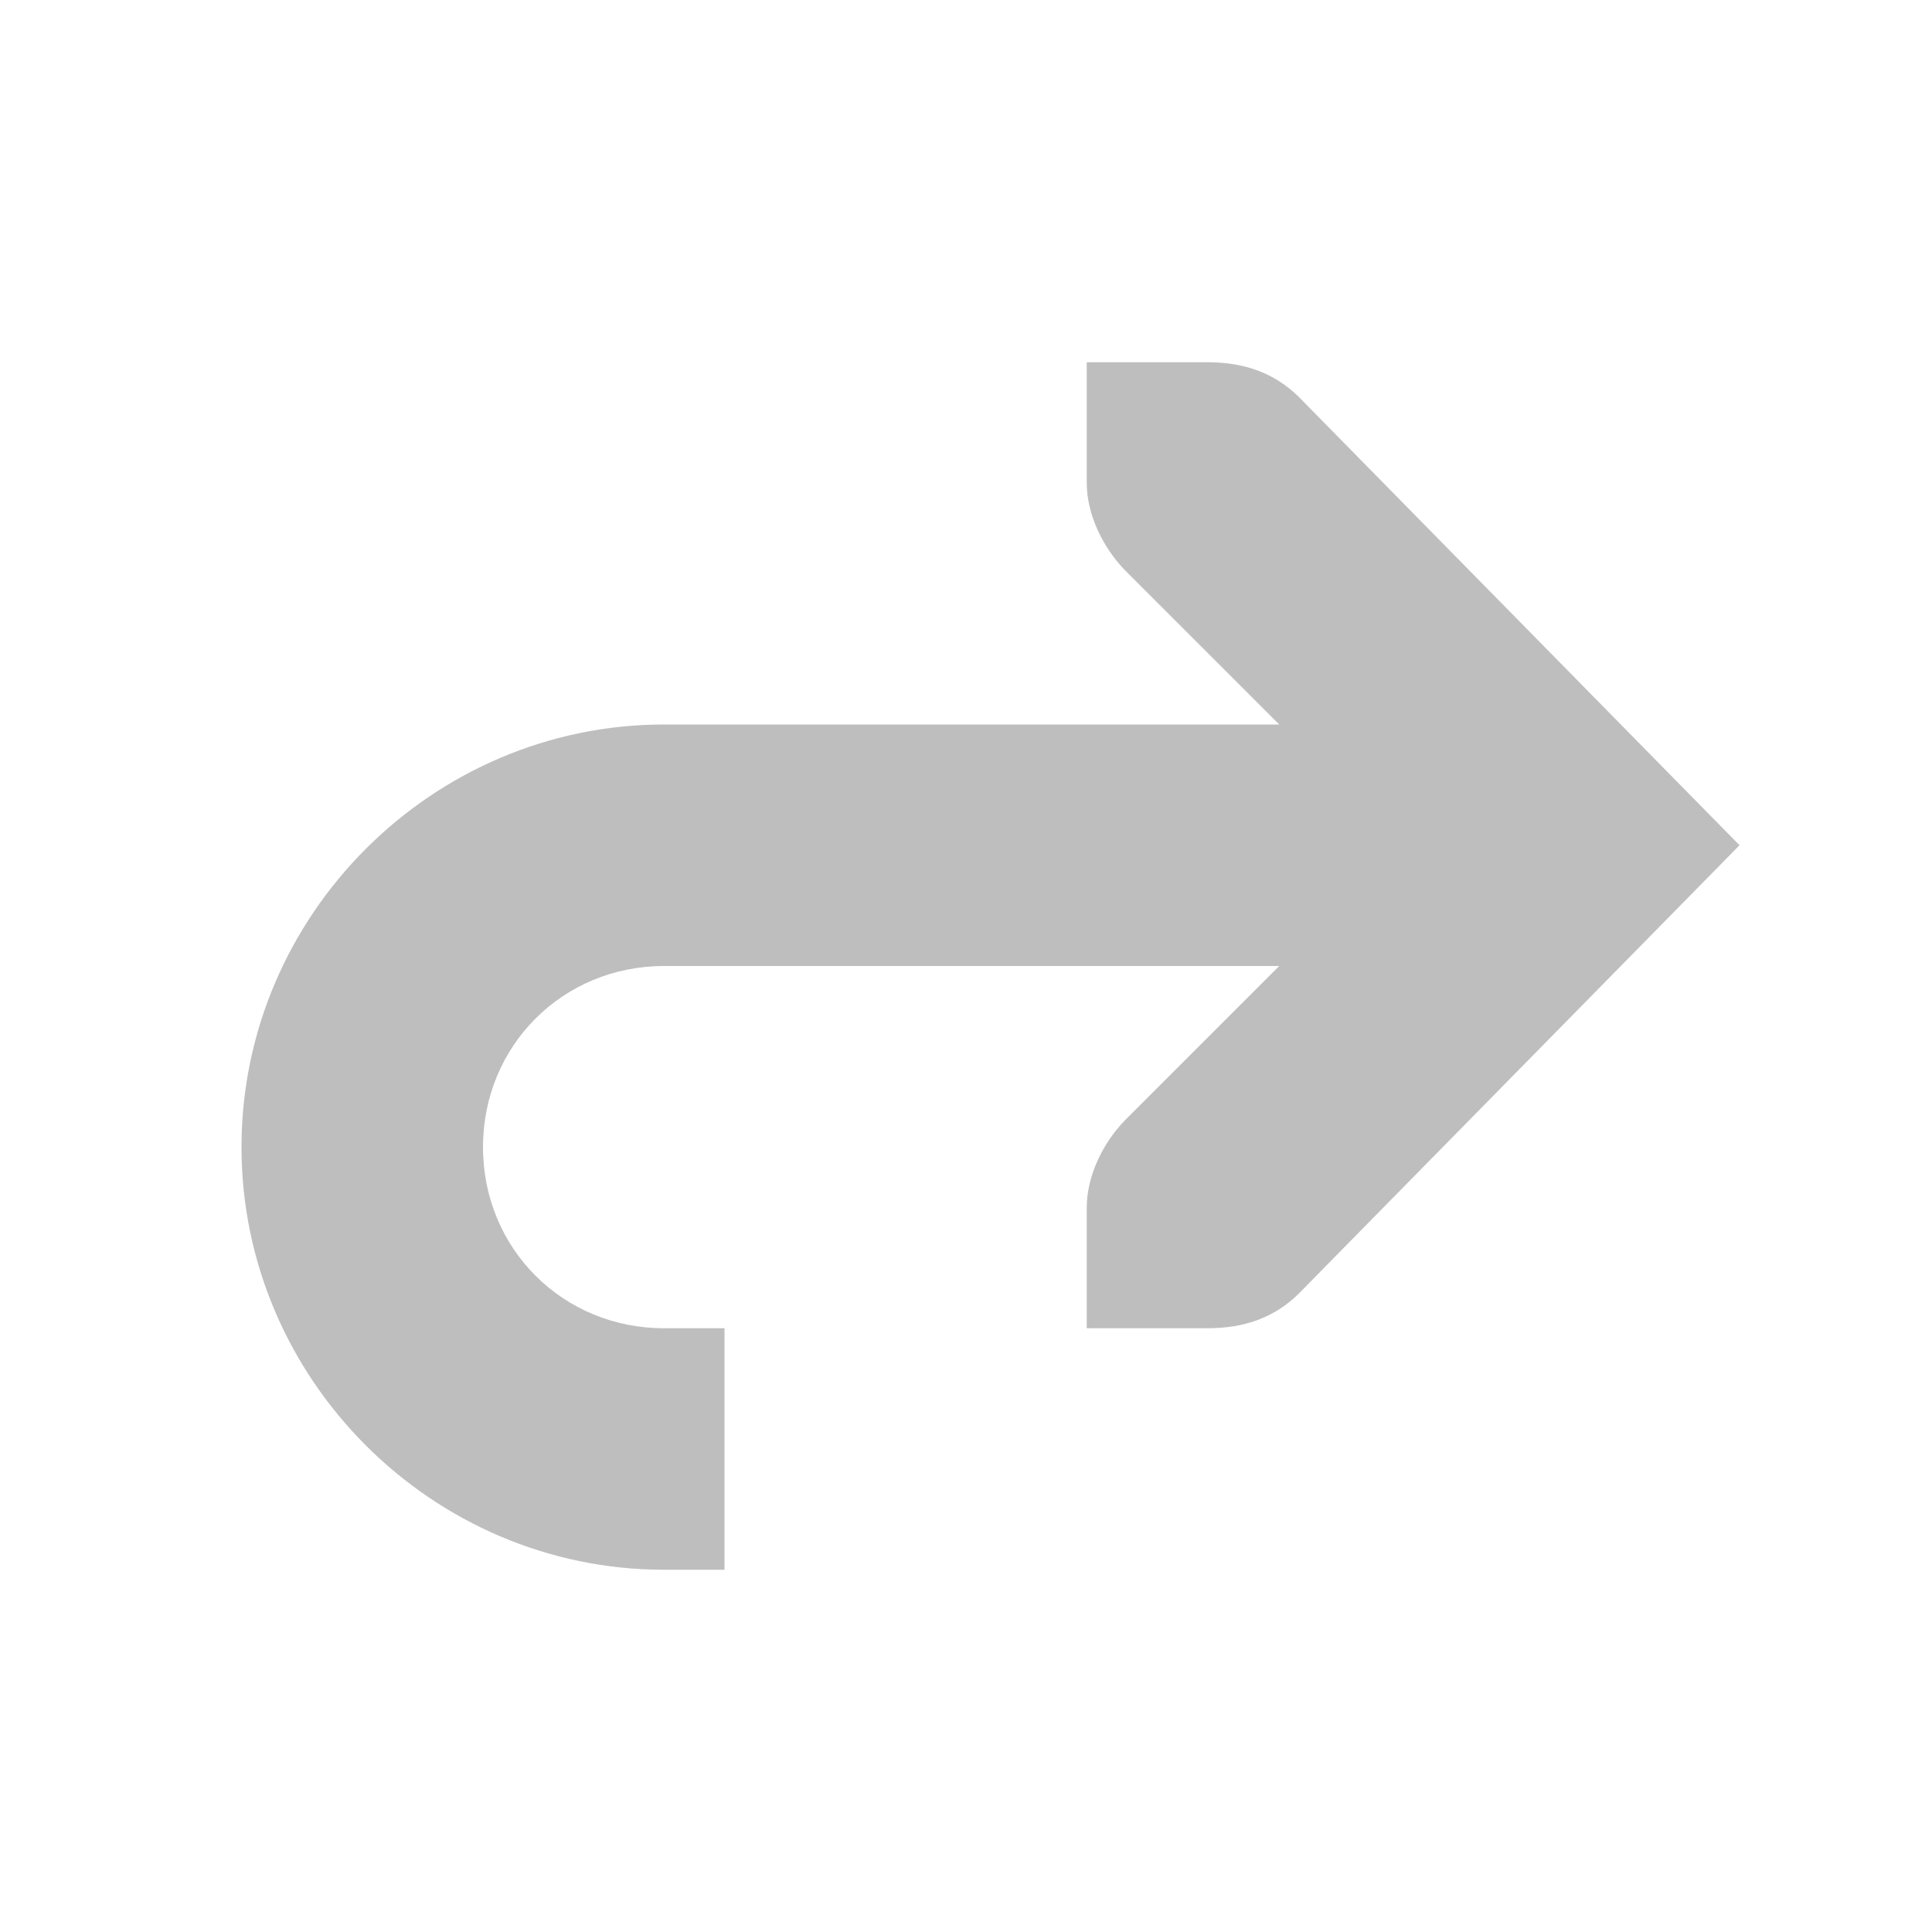
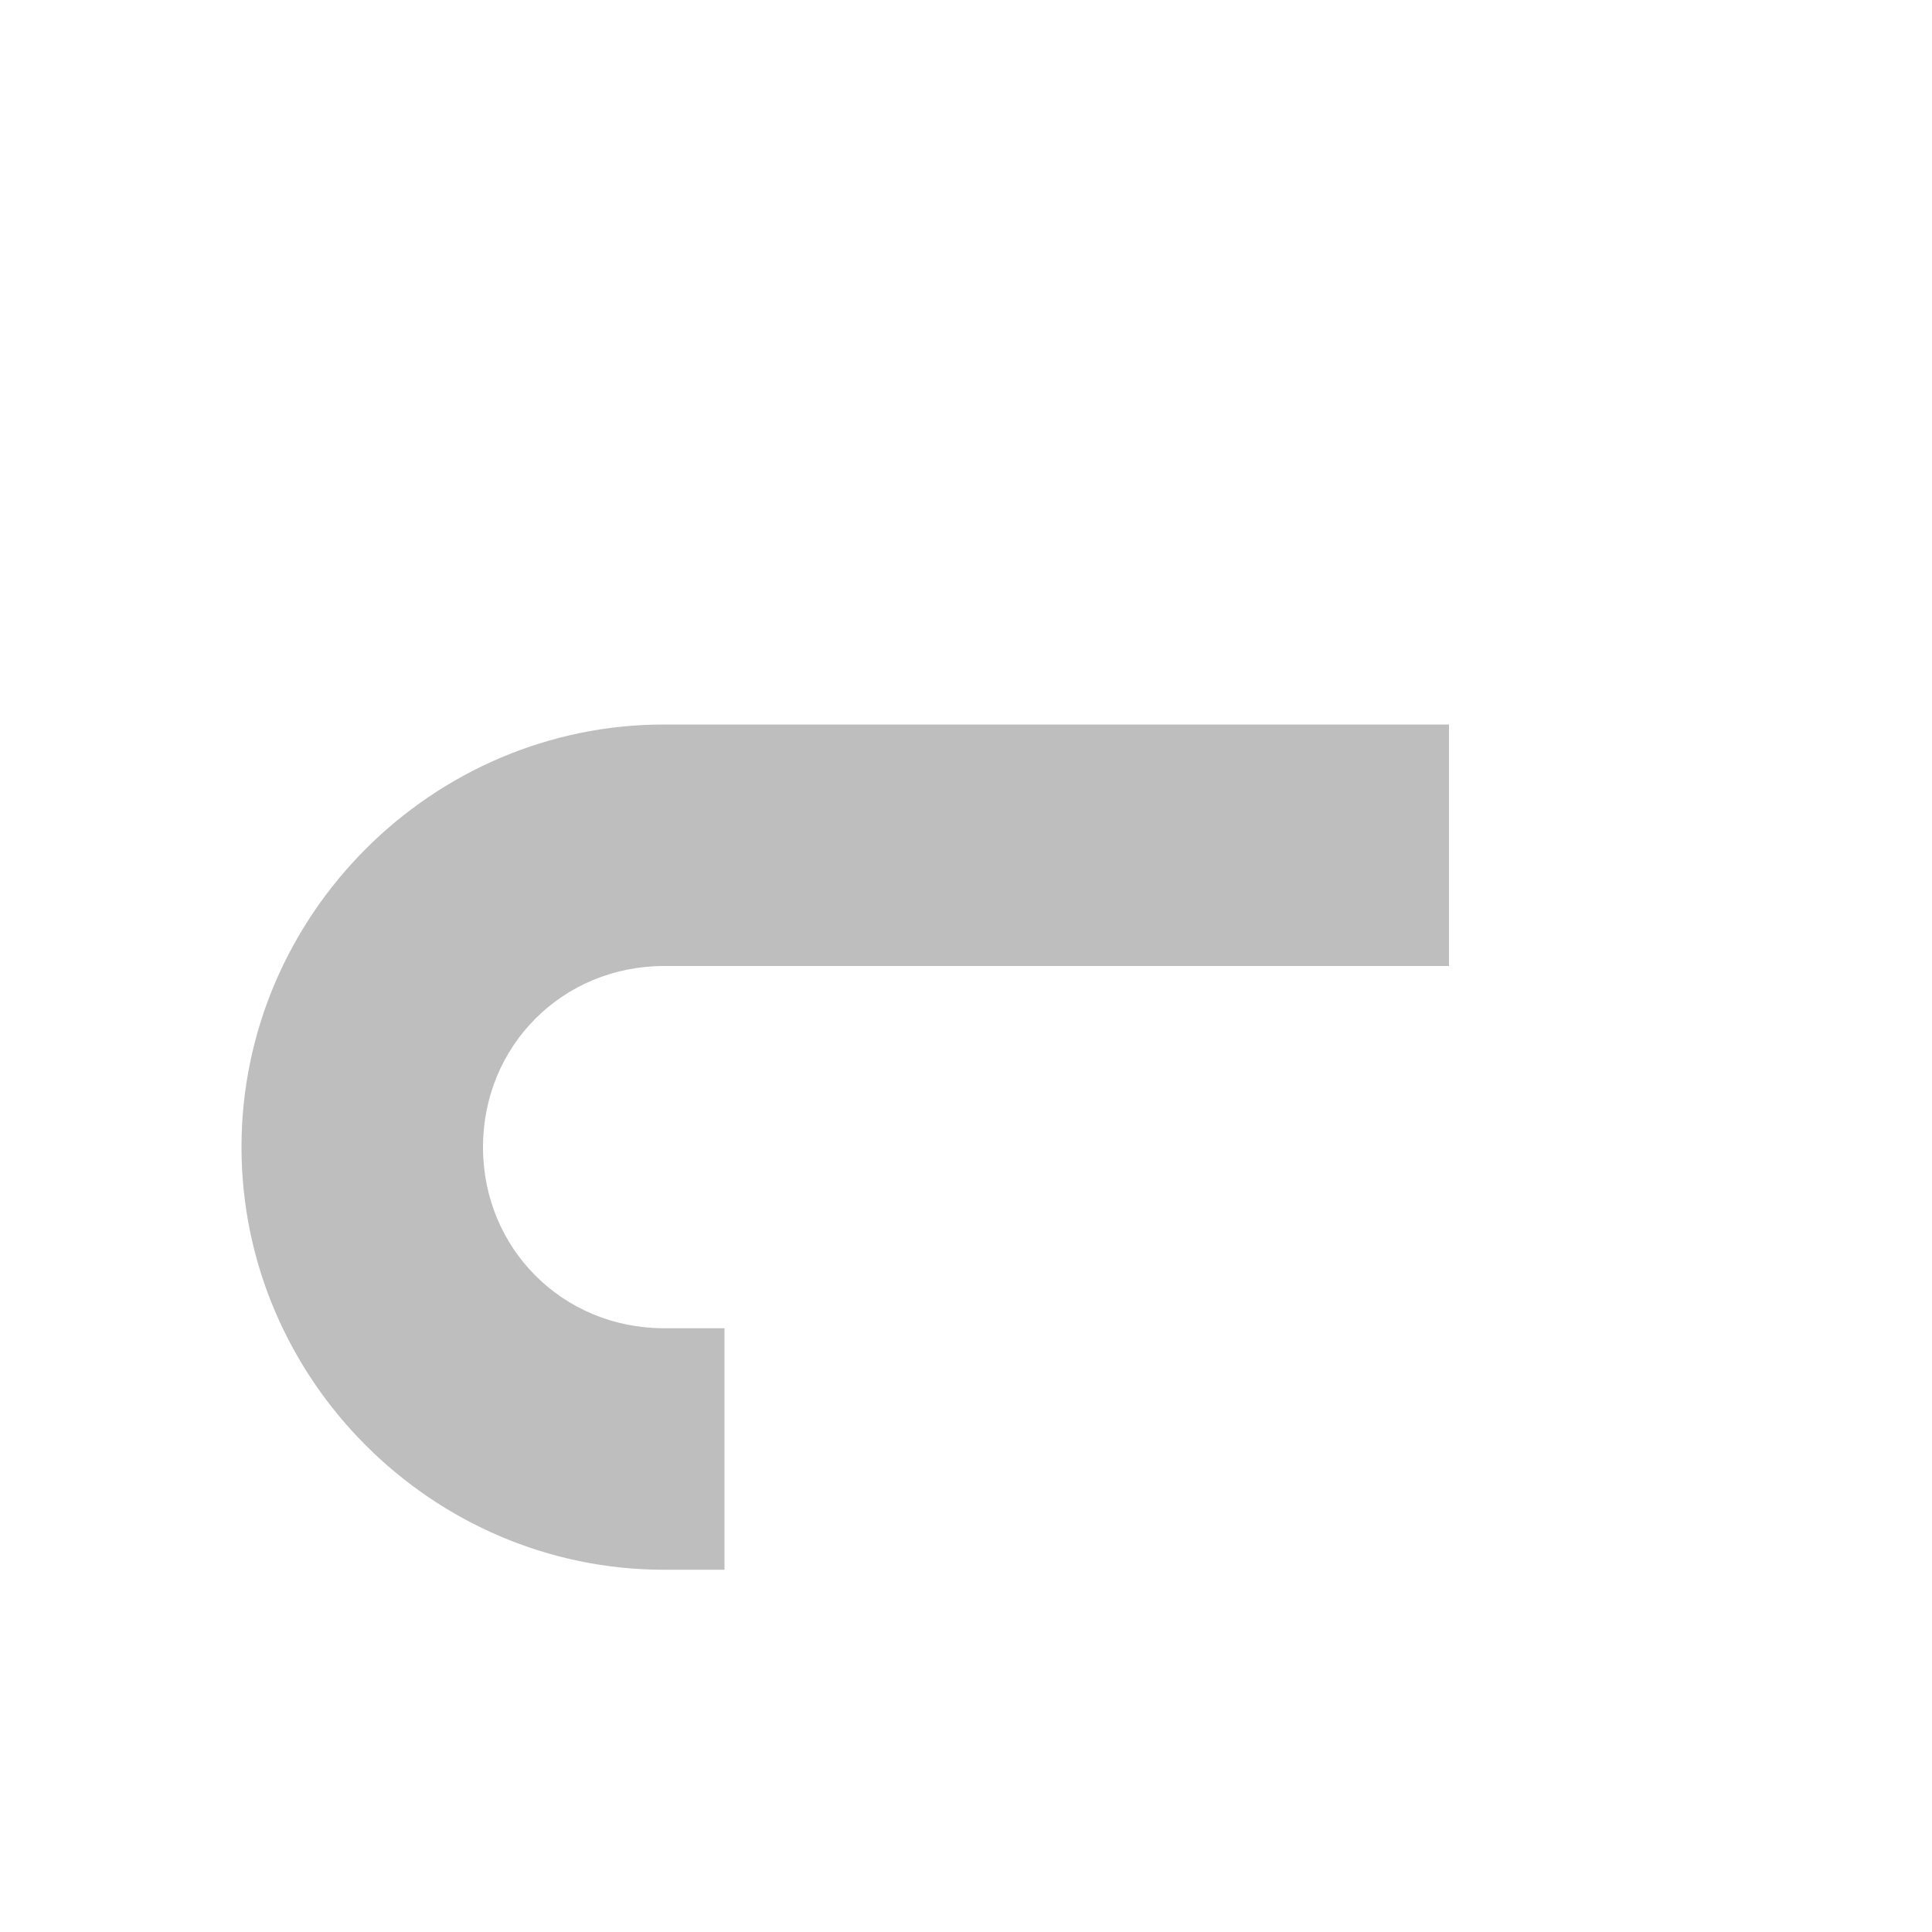
<svg xmlns="http://www.w3.org/2000/svg" viewBox="0 0 16 16">
  <g transform="translate(-141 -667)" style="fill:#bebebe">
    <path d="m 146.5 673 c -1.921 0 -3.5 1.579 -3.5 3.5 0 1.921 1.579 3.5 3.5 3.5 l 0.5 0 0 -2 -0.5 0 c -0.84 0 -1.5 -0.66 -1.5 -1.5 0 -0.84 0.66 -1.5 1.5 -1.5 l 6.5 0 0 -2 -6.5 0 z" style="color:#000" />
-     <path d="m 150 670 0 1 c 0 0.257 0.13 0.528 0.313 0.719 l 2.281 2.281 -2.281 2.281 c -0.183 0.19 -0.313 0.462 -0.313 0.719 l 0 1 1 0 c 0.309 0 0.552 -0.09 0.75 -0.281 l 3.656 -3.719 -3.656 -3.719 c -0.198 -0.191 -0.441 -0.281 -0.75 -0.281 z" style="color:#bebebe" />
  </g>
</svg>